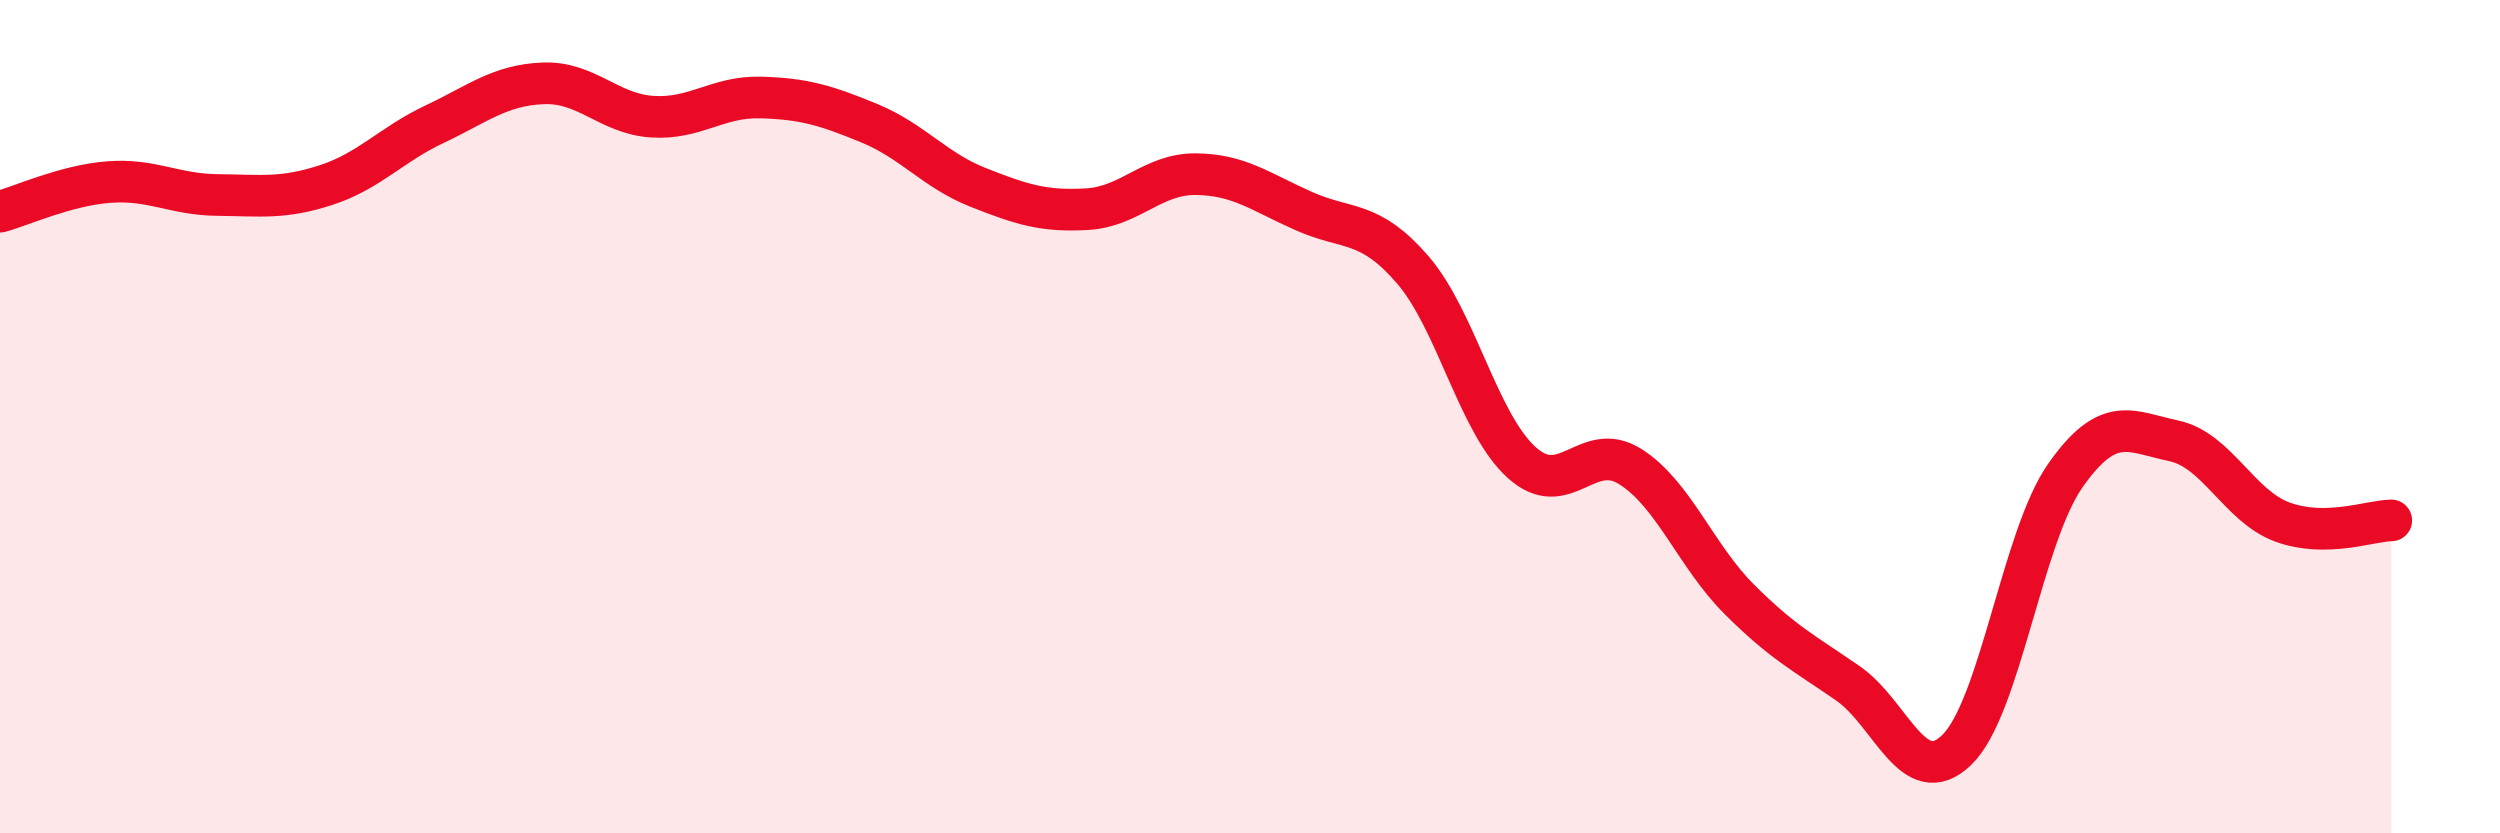
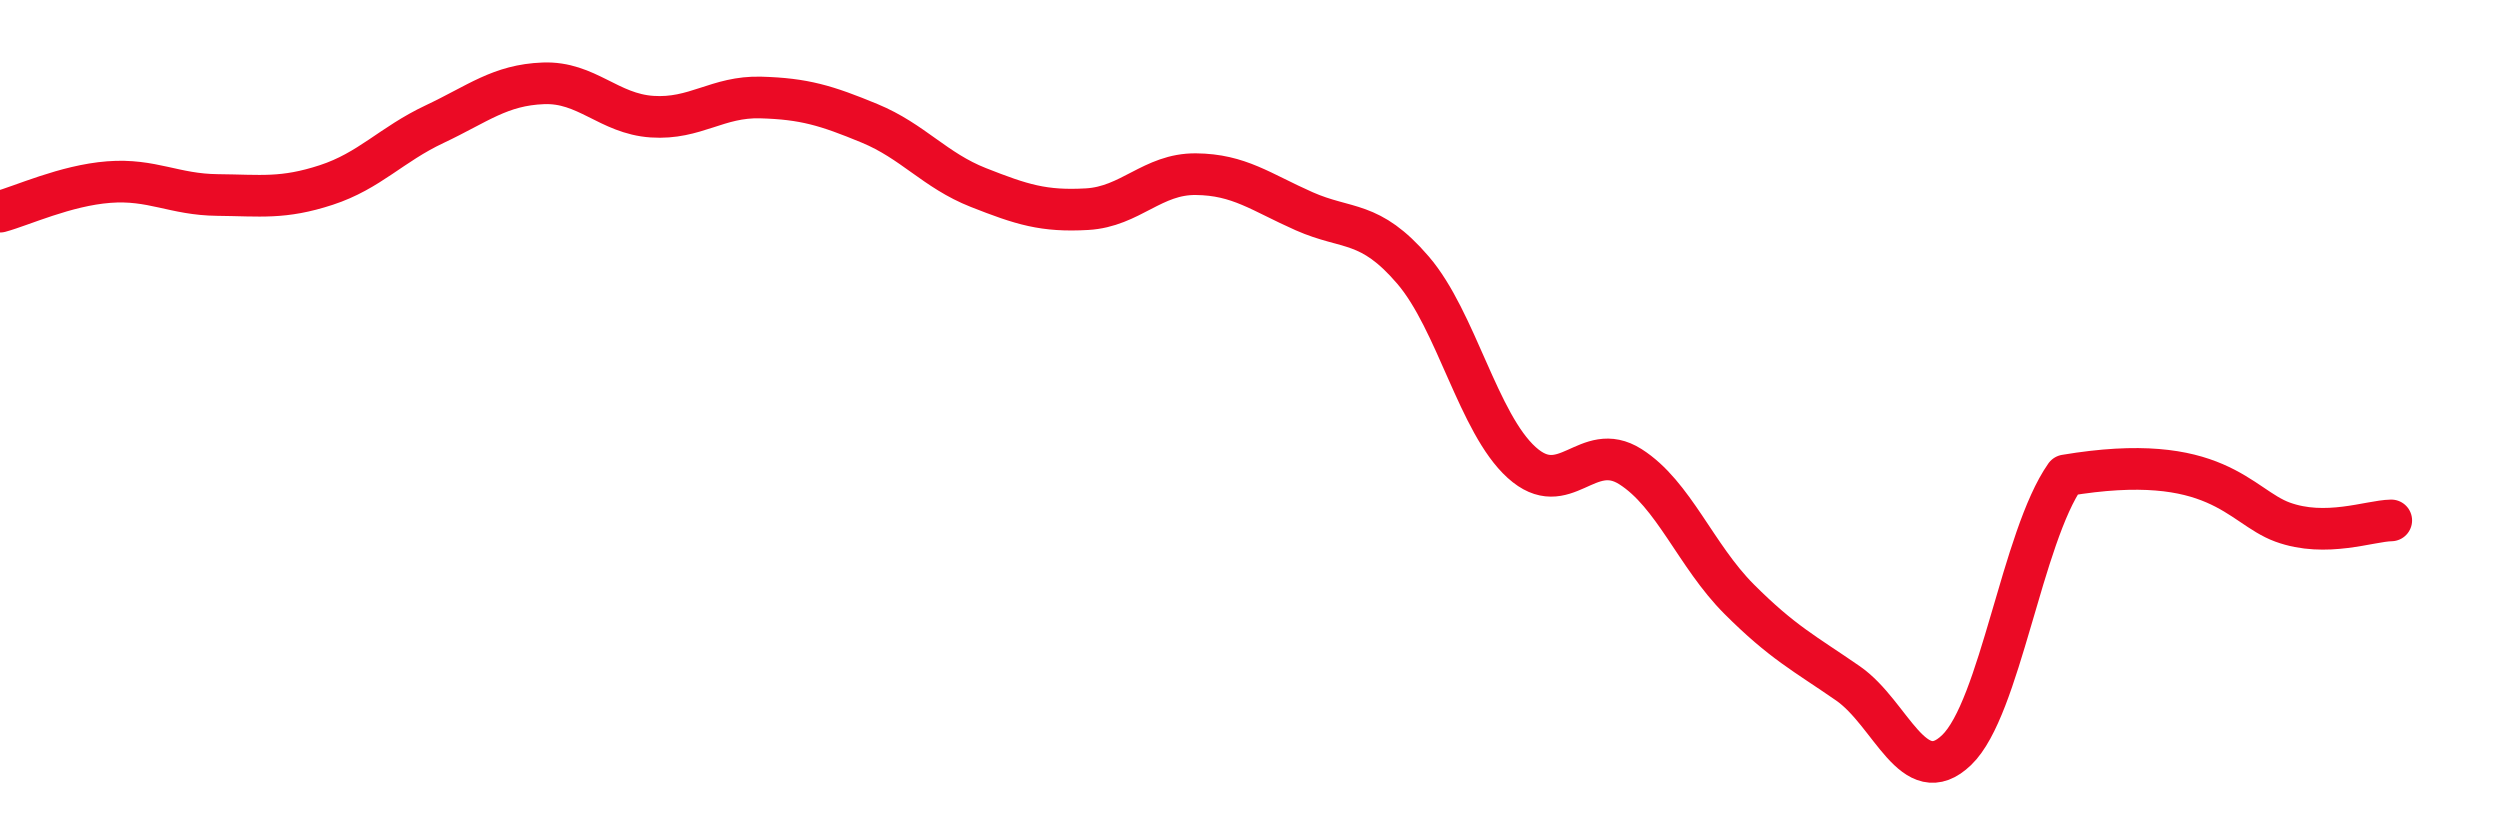
<svg xmlns="http://www.w3.org/2000/svg" width="60" height="20" viewBox="0 0 60 20">
-   <path d="M 0,5.08 C 0.52,4.94 1.57,4.45 2.61,4.37 C 3.65,4.29 4.18,4.67 5.22,4.68 C 6.26,4.69 6.79,4.78 7.83,4.44 C 8.87,4.1 9.39,3.47 10.43,2.98 C 11.47,2.49 12,2.04 13.04,2 C 14.08,1.96 14.61,2.73 15.65,2.8 C 16.69,2.87 17.22,2.31 18.26,2.34 C 19.3,2.37 19.83,2.53 20.87,2.96 C 21.91,3.39 22.44,4.09 23.48,4.5 C 24.52,4.91 25.05,5.08 26.09,5.02 C 27.13,4.96 27.66,4.17 28.7,4.18 C 29.74,4.19 30.26,4.61 31.3,5.07 C 32.34,5.53 32.87,5.27 33.91,6.48 C 34.95,7.69 35.48,10.16 36.52,11.1 C 37.56,12.04 38.09,10.54 39.13,11.2 C 40.17,11.86 40.7,13.34 41.74,14.38 C 42.78,15.42 43.31,15.68 44.35,16.4 C 45.39,17.12 45.92,19 46.96,18 C 48,17 48.53,12.89 49.57,11.41 C 50.61,9.93 51.13,10.36 52.17,10.58 C 53.21,10.8 53.74,12.15 54.78,12.53 C 55.82,12.91 56.87,12.5 57.39,12.49L57.39 20L0 20Z" fill="#EB0A25" opacity="0.1" stroke-linecap="round" stroke-linejoin="round" />
-   <path d="M 0,5.08 C 0.52,4.94 1.57,4.45 2.61,4.37 C 3.65,4.29 4.18,4.67 5.22,4.68 C 6.26,4.69 6.79,4.78 7.83,4.44 C 8.87,4.1 9.39,3.47 10.43,2.98 C 11.47,2.49 12,2.04 13.04,2 C 14.08,1.96 14.61,2.73 15.65,2.8 C 16.69,2.87 17.22,2.31 18.26,2.34 C 19.3,2.37 19.83,2.53 20.87,2.96 C 21.91,3.39 22.44,4.09 23.48,4.5 C 24.52,4.91 25.05,5.08 26.09,5.02 C 27.13,4.96 27.66,4.17 28.7,4.18 C 29.74,4.19 30.26,4.61 31.3,5.07 C 32.34,5.53 32.87,5.27 33.91,6.48 C 34.95,7.69 35.48,10.16 36.52,11.1 C 37.56,12.04 38.09,10.54 39.13,11.2 C 40.17,11.86 40.7,13.34 41.74,14.38 C 42.78,15.42 43.31,15.68 44.35,16.4 C 45.39,17.12 45.92,19 46.96,18 C 48,17 48.53,12.89 49.57,11.41 C 50.61,9.93 51.13,10.36 52.17,10.58 C 53.21,10.8 53.74,12.15 54.78,12.53 C 55.82,12.91 56.87,12.5 57.39,12.49" stroke="#EB0A25" stroke-width="1" fill="none" stroke-linecap="round" stroke-linejoin="round" />
+   <path d="M 0,5.08 C 0.52,4.94 1.57,4.45 2.61,4.37 C 3.65,4.29 4.18,4.67 5.22,4.68 C 6.26,4.69 6.79,4.78 7.83,4.44 C 8.87,4.1 9.39,3.47 10.43,2.98 C 11.47,2.49 12,2.04 13.04,2 C 14.08,1.96 14.61,2.73 15.65,2.8 C 16.69,2.87 17.22,2.31 18.26,2.34 C 19.3,2.37 19.83,2.53 20.87,2.96 C 21.91,3.39 22.44,4.09 23.48,4.5 C 24.52,4.91 25.05,5.08 26.09,5.02 C 27.13,4.96 27.66,4.17 28.7,4.18 C 29.74,4.19 30.26,4.61 31.3,5.07 C 32.34,5.53 32.87,5.27 33.91,6.48 C 34.95,7.69 35.48,10.16 36.52,11.1 C 37.56,12.04 38.09,10.54 39.13,11.2 C 40.17,11.86 40.7,13.34 41.74,14.38 C 42.78,15.42 43.31,15.68 44.35,16.4 C 45.39,17.12 45.92,19 46.96,18 C 48,17 48.53,12.89 49.57,11.41 C 53.21,10.8 53.74,12.15 54.78,12.53 C 55.82,12.91 56.87,12.5 57.39,12.49" stroke="#EB0A25" stroke-width="1" fill="none" stroke-linecap="round" stroke-linejoin="round" />
</svg>